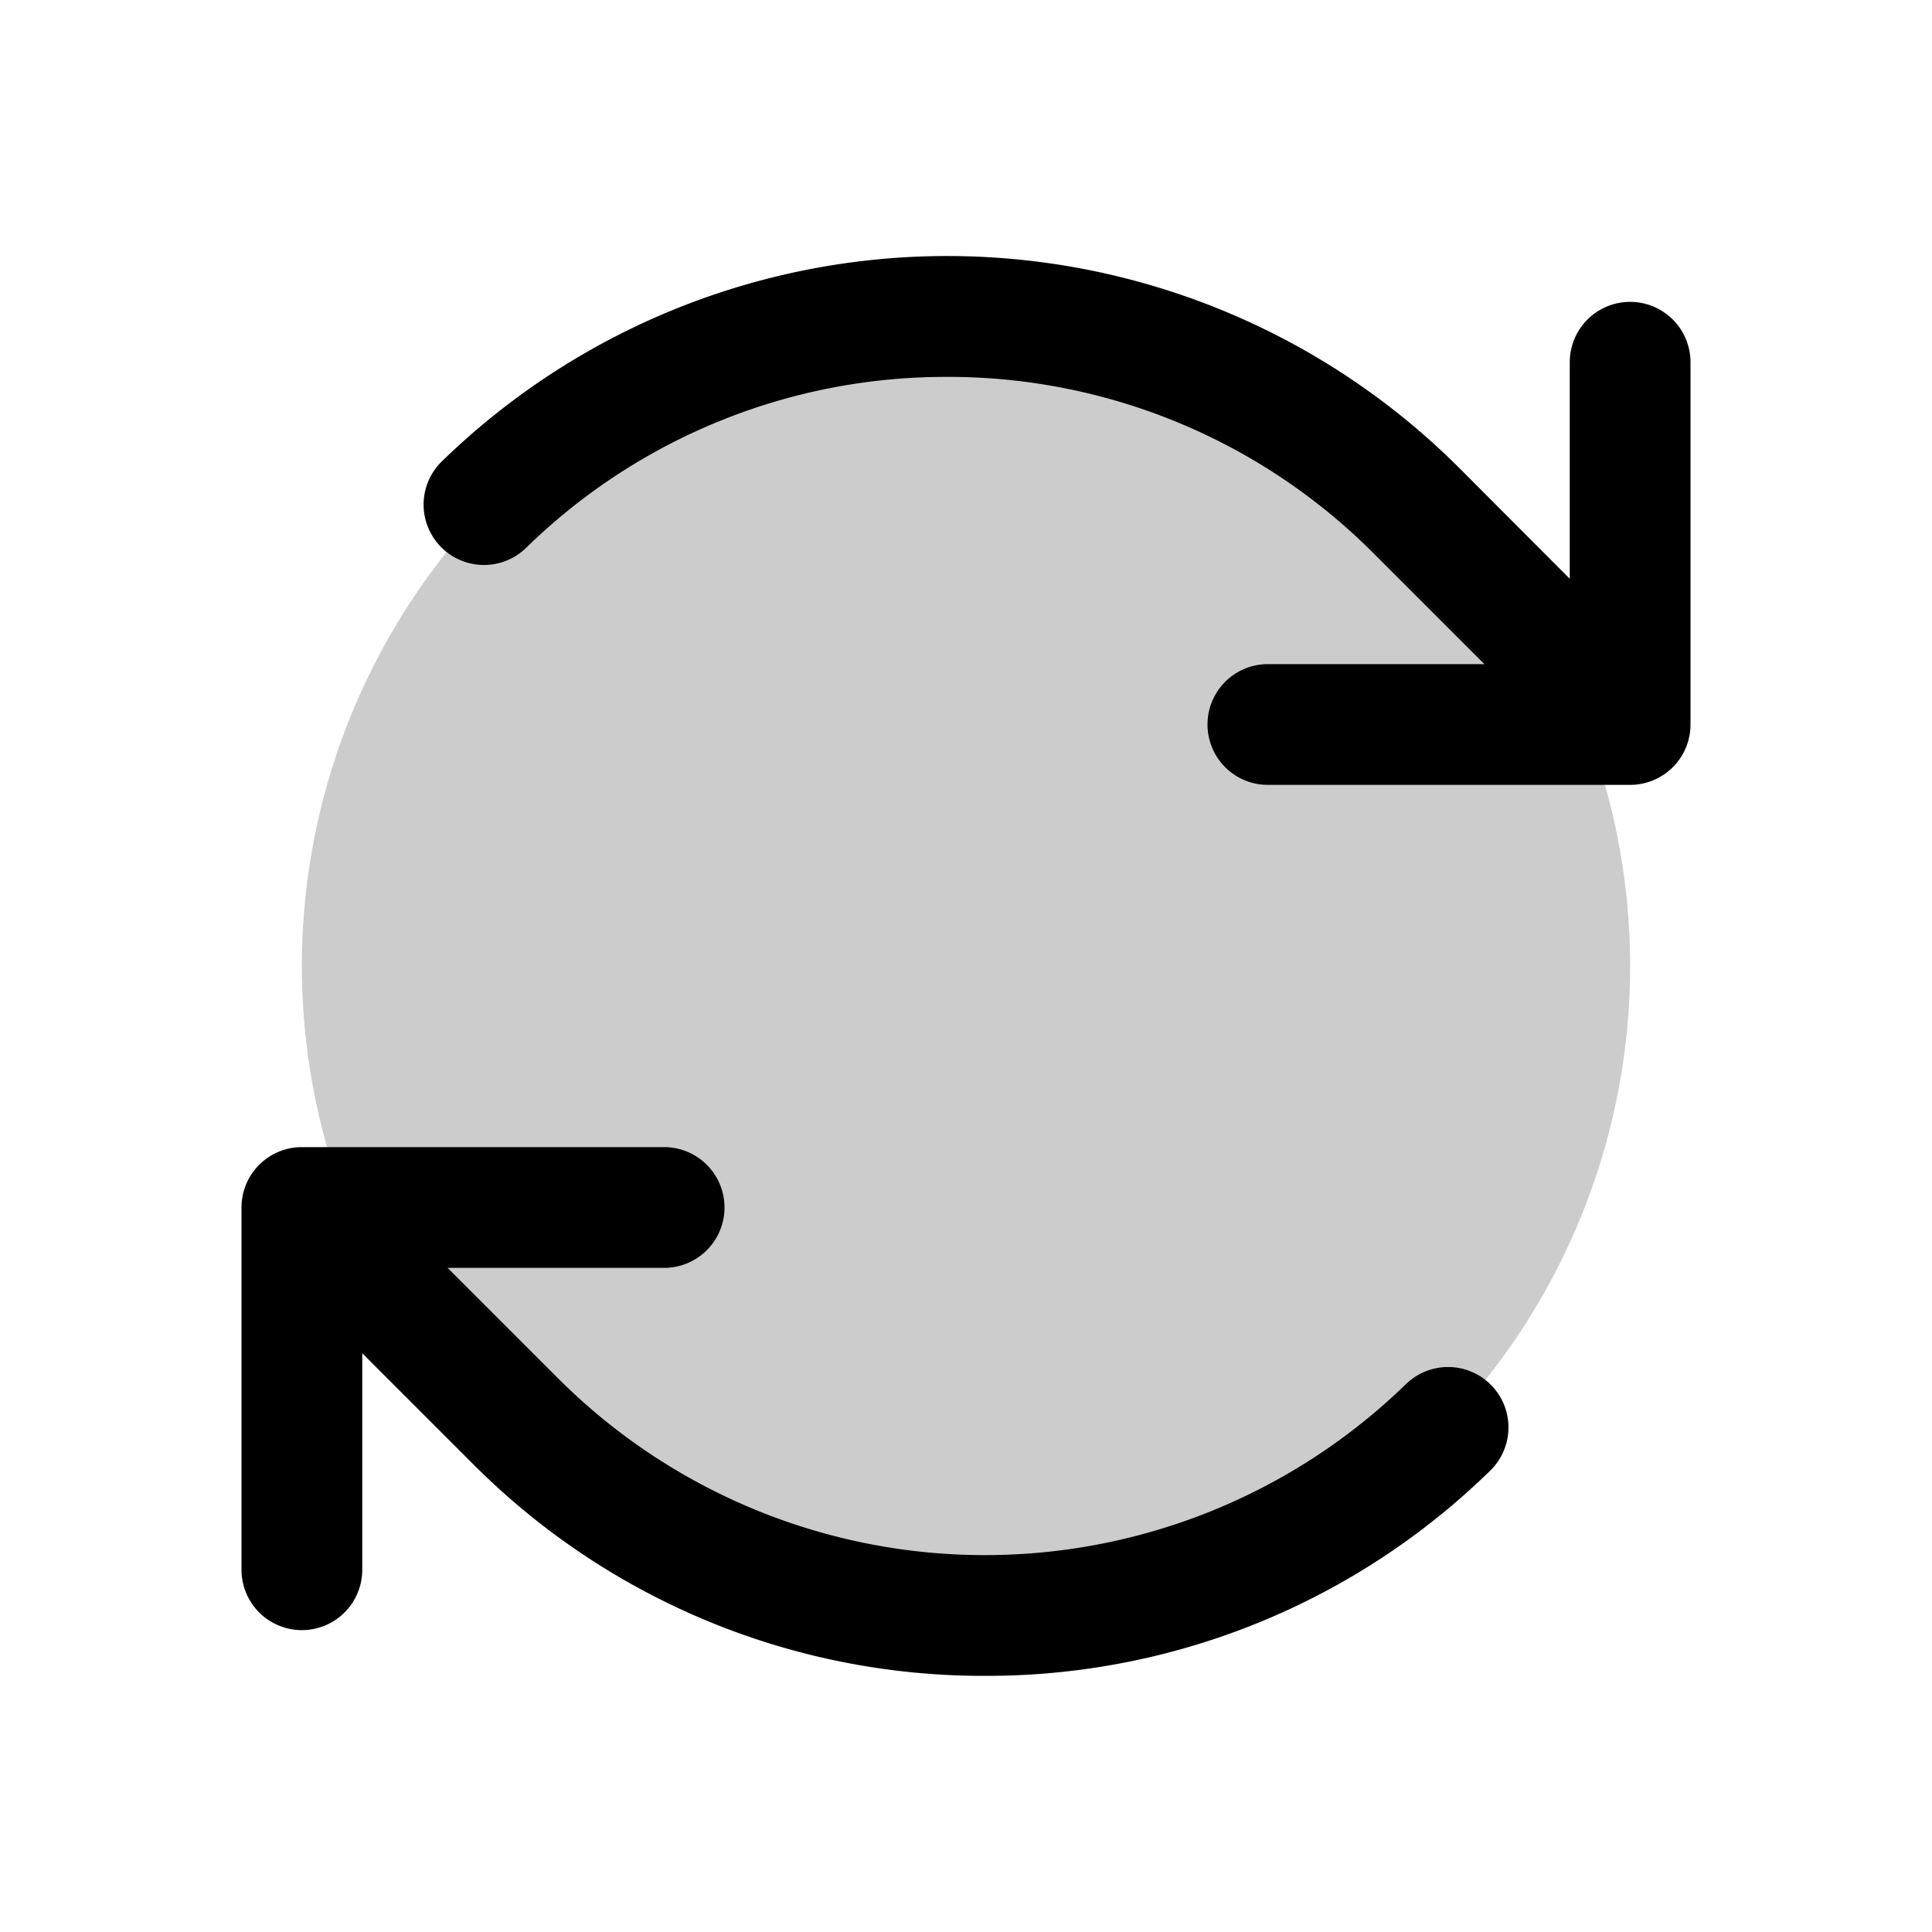
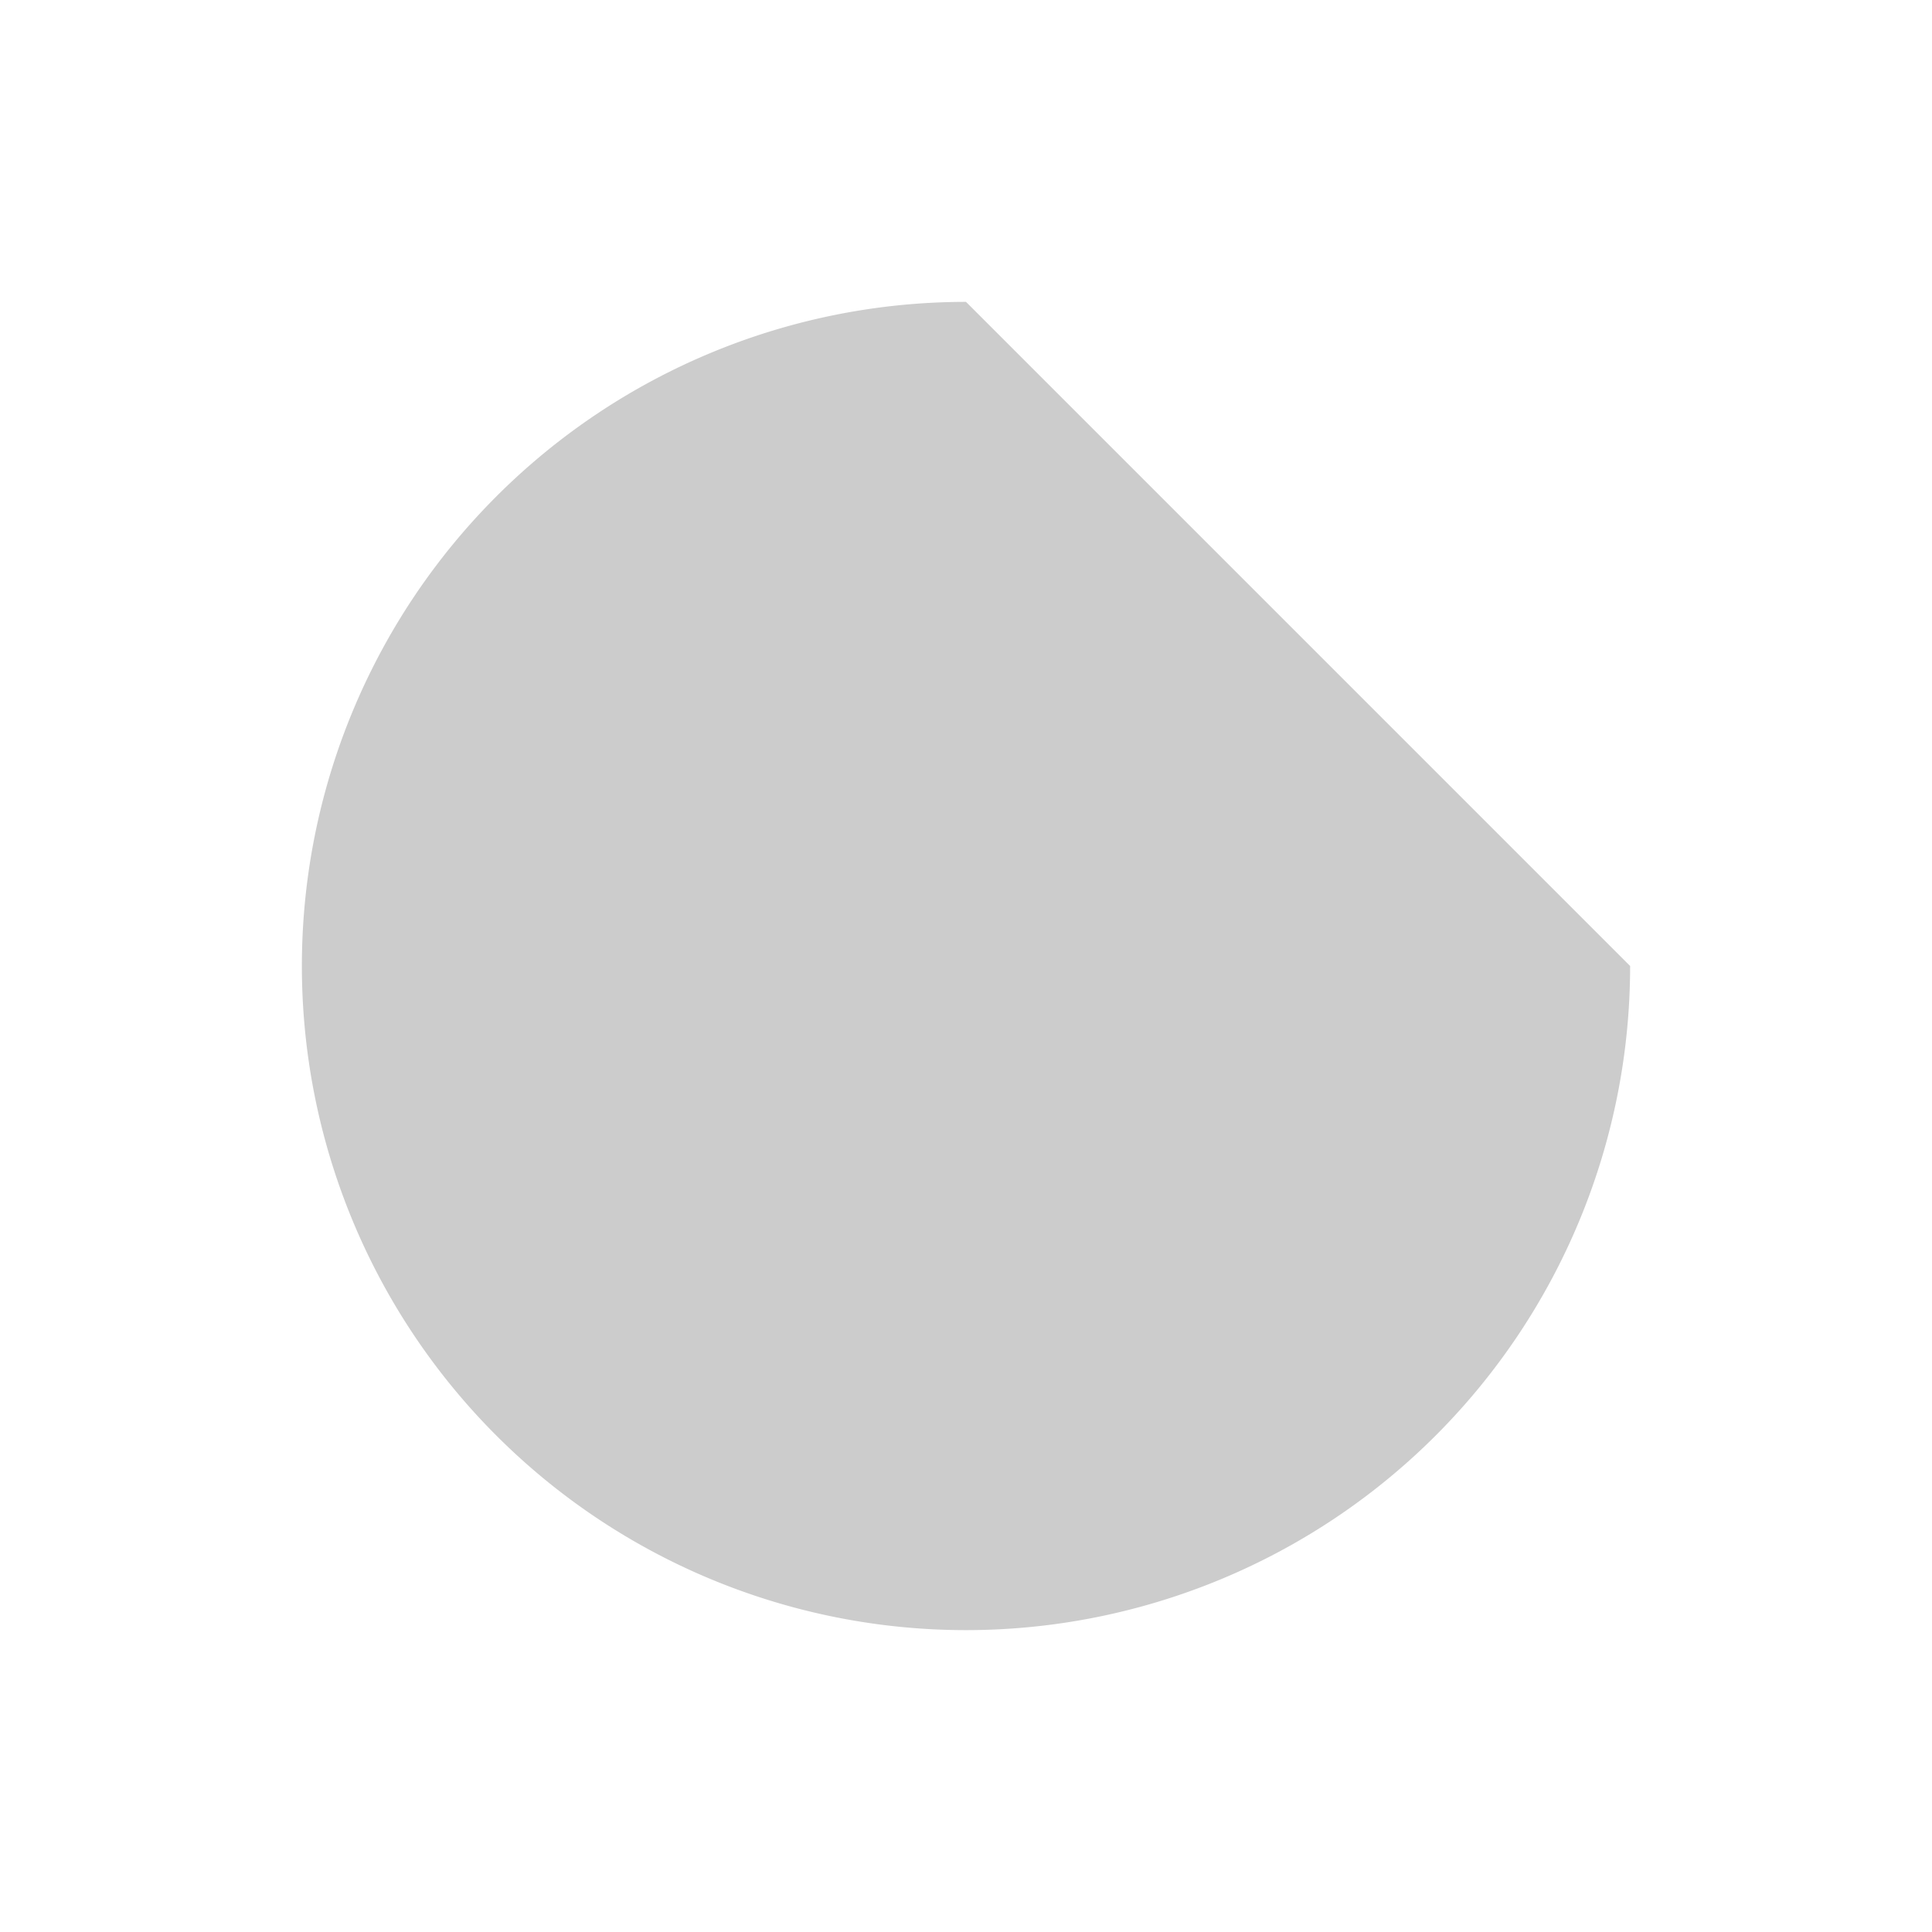
<svg xmlns="http://www.w3.org/2000/svg" viewBox="0 0 256 256" fill="currentColor">
-   <path d="M216,128a88,88,0,1,1-88-88A88,88,0,0,1,216,128Z" opacity="0.2" />
-   <path d="M224,48V96a8,8,0,0,1-8,8H168a8,8,0,0,1,0-16h28.69L182.06,73.37a79.56,79.56,0,0,0-56.13-23.43h-.45A79.52,79.52,0,0,0,69.59,72.71,8,8,0,0,1,58.41,61.27a96,96,0,0,1,135,.79L208,76.69V48a8,8,0,0,1,16,0ZM186.41,183.29a80,80,0,0,1-112.47-.66L59.31,168H88a8,8,0,0,0,0-16H40a8,8,0,0,0-8,8v48a8,8,0,0,0,16,0V179.31l14.63,14.63A95.43,95.43,0,0,0,130,222.06h.53a95.36,95.36,0,0,0,67.07-27.33,8,8,0,0,0-11.18-11.44Z" />
+   <path d="M216,128a88,88,0,1,1-88-88Z" opacity="0.2" />
</svg>